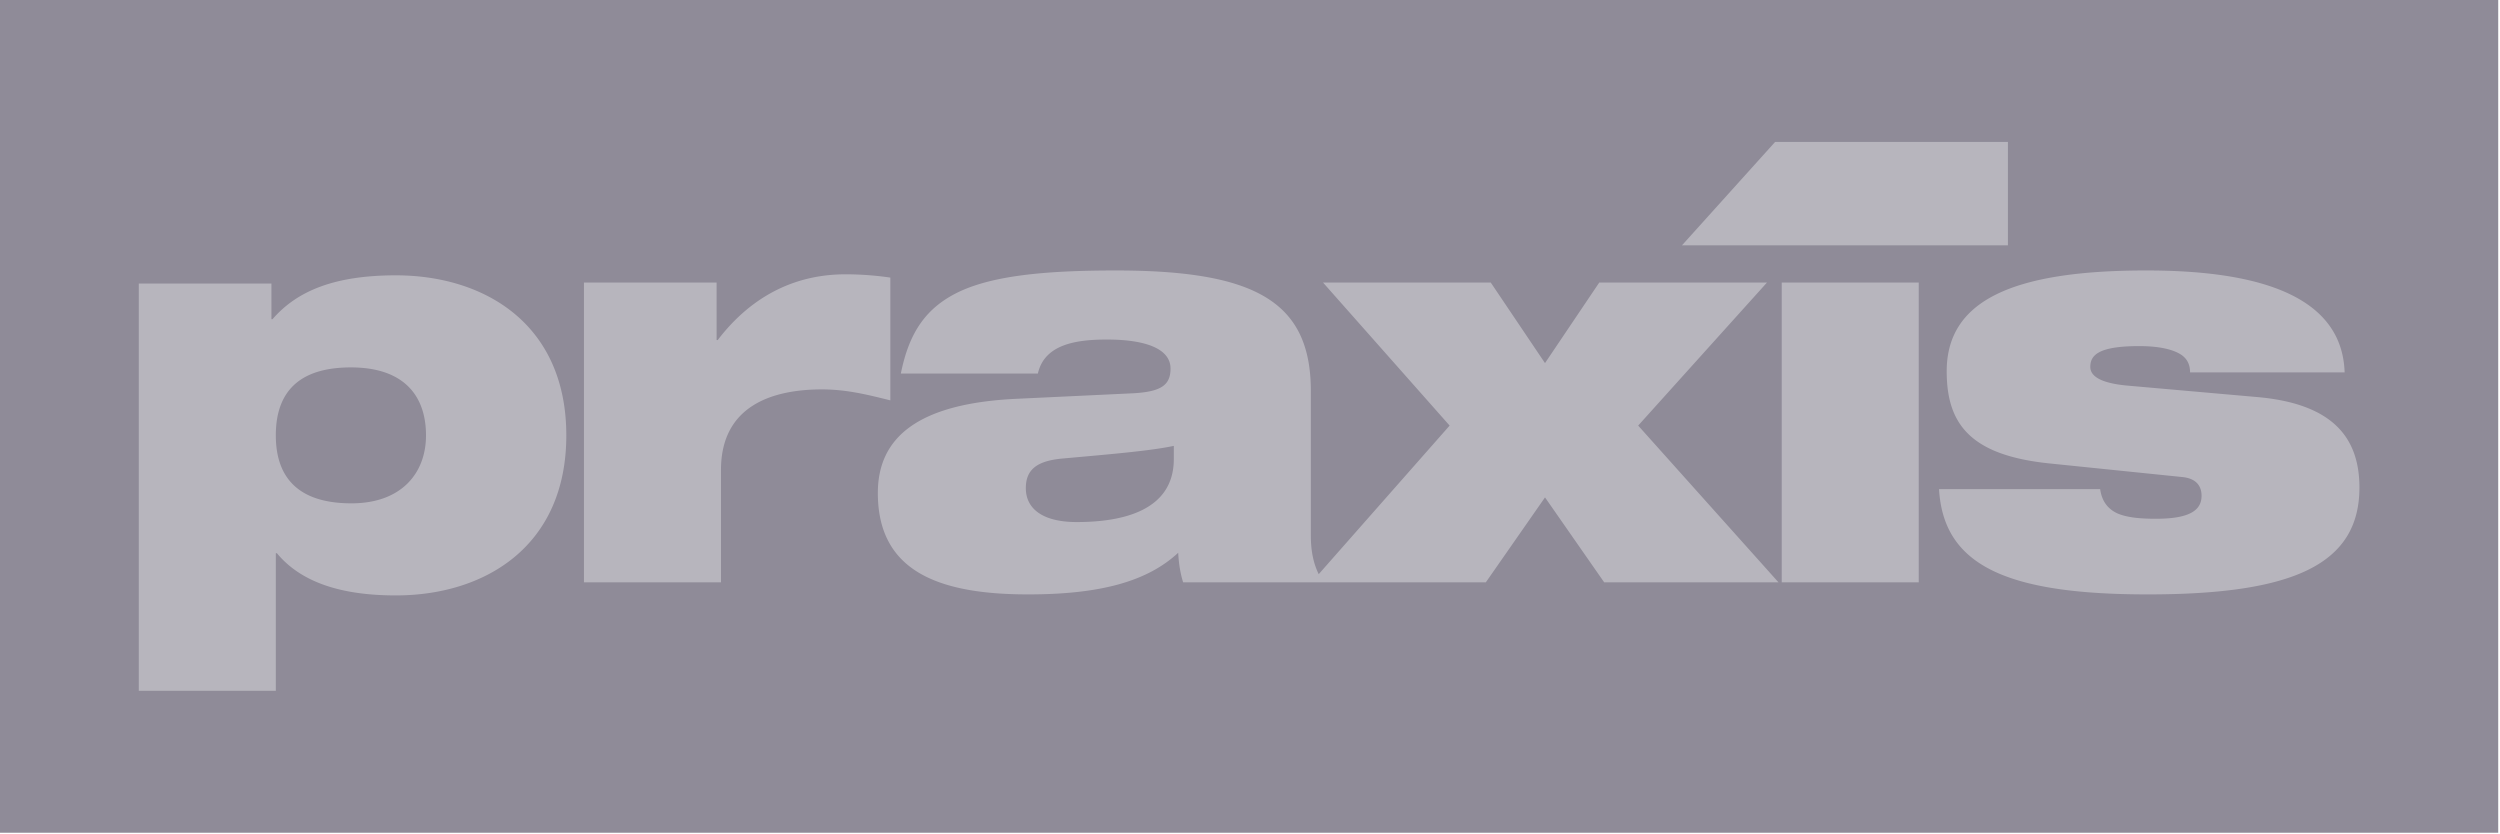
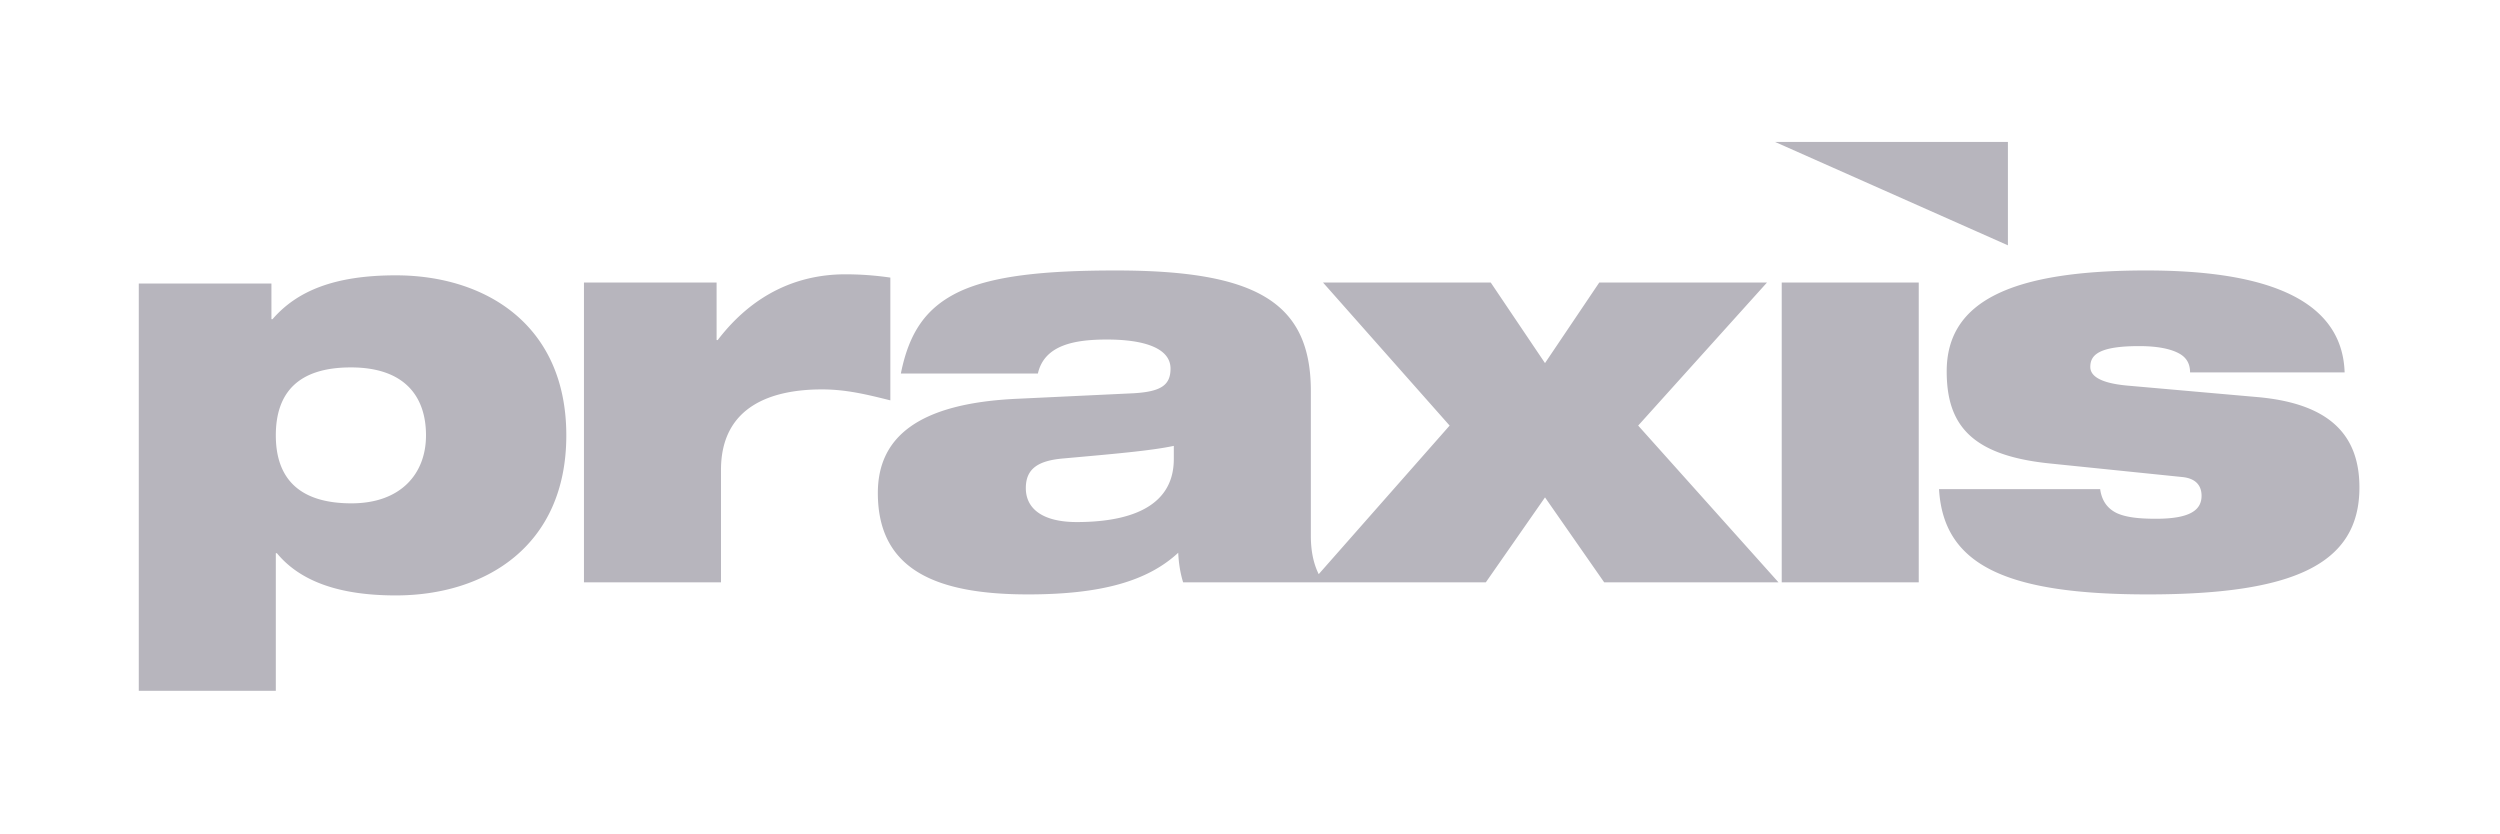
<svg xmlns="http://www.w3.org/2000/svg" width="851" height="284" viewBox="0 0 851 284">
  <g fill="none" fill-rule="evenodd">
-     <path fill="#8F8B98" d="M0 283.466h850.394V0H0z" />
-     <path fill="#B7B5BD" d="M604.241 48.322h79.252v35.186H572.545zM606.498 198.228h46.643V96.172h-46.643zM93.888 148.201c0-14.554 7.65-23.135 25.56-23.135 18.1 0 25.563 9.7 25.563 23.135 0 13.06-8.583 23.135-25.375 23.135-18.099 0-25.748-8.769-25.748-23.135zm-46.645 86.943h46.645v-46.832h.374c8.022 9.703 21.455 14.368 40.487 14.368 30.223 0 58.024-16.605 58.024-54.479 0-37.875-27.8-54.48-58.024-54.48-20.71 0-33.585 5.224-41.98 14.924h-.374V96.518H47.243v138.626zm695.827-72.738c4.852.56 6.343 3.358 6.343 6.345 0 4.665-3.544 7.835-15.482 7.835-5.228 0-9.893-.37-13.25-1.867-3.173-1.492-5.22-4.102-5.782-8.208h-54.851c1.489 25.748 22.573 35.825 71.08 35.825 49.26 0 72.021-10.078 72.021-36.385 0-17.351-9.516-28.544-34.705-30.784l-44.405-3.918c-10.073-.933-12.499-3.731-12.499-6.344 0-3.918 2.613-7.09 16.608-7.09 6.901 0 11.192 1.12 13.805 2.612 2.608 1.493 3.546 3.732 3.546 6.345h52.613c-.933-28.92-35.823-34.706-67.543-34.706-45.521 0-67.912 10.263-67.912 34.331 0 17.727 7.837 28.547 34.89 31.346l45.522 4.663zm-343.505-6.157c0 17.54-17.351 21.458-33.023 21.458-11.567 0-17.351-4.478-17.351-11.568 0-6.53 4.104-9.329 12.686-10.077 16.605-1.492 29.853-2.61 37.688-4.29v4.477zm158.07-11.382l43.845-48.693h-57.091l-18.471 27.424-18.471-27.424h-57.092l43.099 48.693-44.565 50.577c-1.522-3.096-2.678-7.19-2.678-13.073v-49.256c0-30.412-18.85-41.049-66.423-41.049-24.628 0-41.606 1.867-52.986 7.092-11.568 5.41-17.354 13.993-20.152 27.986h46.645c2.238-9.889 12.873-11.568 23.509-11.568 13.245 0 21.64 3.173 21.64 9.888 0 5.598-3.17 7.838-12.5 8.395l-39.366 1.867c-34.517 1.494-47.764 13.432-47.764 32.091 0 26.121 19.778 34.517 51.122 34.517 24.817 0 40.673-4.478 51.124-14.18.184 3.732.743 7.091 1.677 10.075l103.029.001 20.152-28.92 20.147 28.92H605.4l-47.764-53.363zM198.779 198.23h46.644v-38.248c0-22.017 17.724-27.427 34.33-27.427 8.21 0 15.113 1.679 23.322 3.73V94.493a105.866 105.866 0 0 0-15.299-1.118c-16.046 0-31.346 6.528-43.472 22.39h-.374V96.174h-45.151V198.23z" />
+     <path fill="#B7B5BD" d="M604.241 48.322h79.252v35.186zM606.498 198.228h46.643V96.172h-46.643zM93.888 148.201c0-14.554 7.65-23.135 25.56-23.135 18.1 0 25.563 9.7 25.563 23.135 0 13.06-8.583 23.135-25.375 23.135-18.099 0-25.748-8.769-25.748-23.135zm-46.645 86.943h46.645v-46.832h.374c8.022 9.703 21.455 14.368 40.487 14.368 30.223 0 58.024-16.605 58.024-54.479 0-37.875-27.8-54.48-58.024-54.48-20.71 0-33.585 5.224-41.98 14.924h-.374V96.518H47.243v138.626zm695.827-72.738c4.852.56 6.343 3.358 6.343 6.345 0 4.665-3.544 7.835-15.482 7.835-5.228 0-9.893-.37-13.25-1.867-3.173-1.492-5.22-4.102-5.782-8.208h-54.851c1.489 25.748 22.573 35.825 71.08 35.825 49.26 0 72.021-10.078 72.021-36.385 0-17.351-9.516-28.544-34.705-30.784l-44.405-3.918c-10.073-.933-12.499-3.731-12.499-6.344 0-3.918 2.613-7.09 16.608-7.09 6.901 0 11.192 1.12 13.805 2.612 2.608 1.493 3.546 3.732 3.546 6.345h52.613c-.933-28.92-35.823-34.706-67.543-34.706-45.521 0-67.912 10.263-67.912 34.331 0 17.727 7.837 28.547 34.89 31.346l45.522 4.663zm-343.505-6.157c0 17.54-17.351 21.458-33.023 21.458-11.567 0-17.351-4.478-17.351-11.568 0-6.53 4.104-9.329 12.686-10.077 16.605-1.492 29.853-2.61 37.688-4.29v4.477zm158.07-11.382l43.845-48.693h-57.091l-18.471 27.424-18.471-27.424h-57.092l43.099 48.693-44.565 50.577c-1.522-3.096-2.678-7.19-2.678-13.073v-49.256c0-30.412-18.85-41.049-66.423-41.049-24.628 0-41.606 1.867-52.986 7.092-11.568 5.41-17.354 13.993-20.152 27.986h46.645c2.238-9.889 12.873-11.568 23.509-11.568 13.245 0 21.64 3.173 21.64 9.888 0 5.598-3.17 7.838-12.5 8.395l-39.366 1.867c-34.517 1.494-47.764 13.432-47.764 32.091 0 26.121 19.778 34.517 51.122 34.517 24.817 0 40.673-4.478 51.124-14.18.184 3.732.743 7.091 1.677 10.075l103.029.001 20.152-28.92 20.147 28.92H605.4l-47.764-53.363zM198.779 198.23h46.644v-38.248c0-22.017 17.724-27.427 34.33-27.427 8.21 0 15.113 1.679 23.322 3.73V94.493a105.866 105.866 0 0 0-15.299-1.118c-16.046 0-31.346 6.528-43.472 22.39h-.374V96.174h-45.151V198.23z" />
  </g>
</svg>